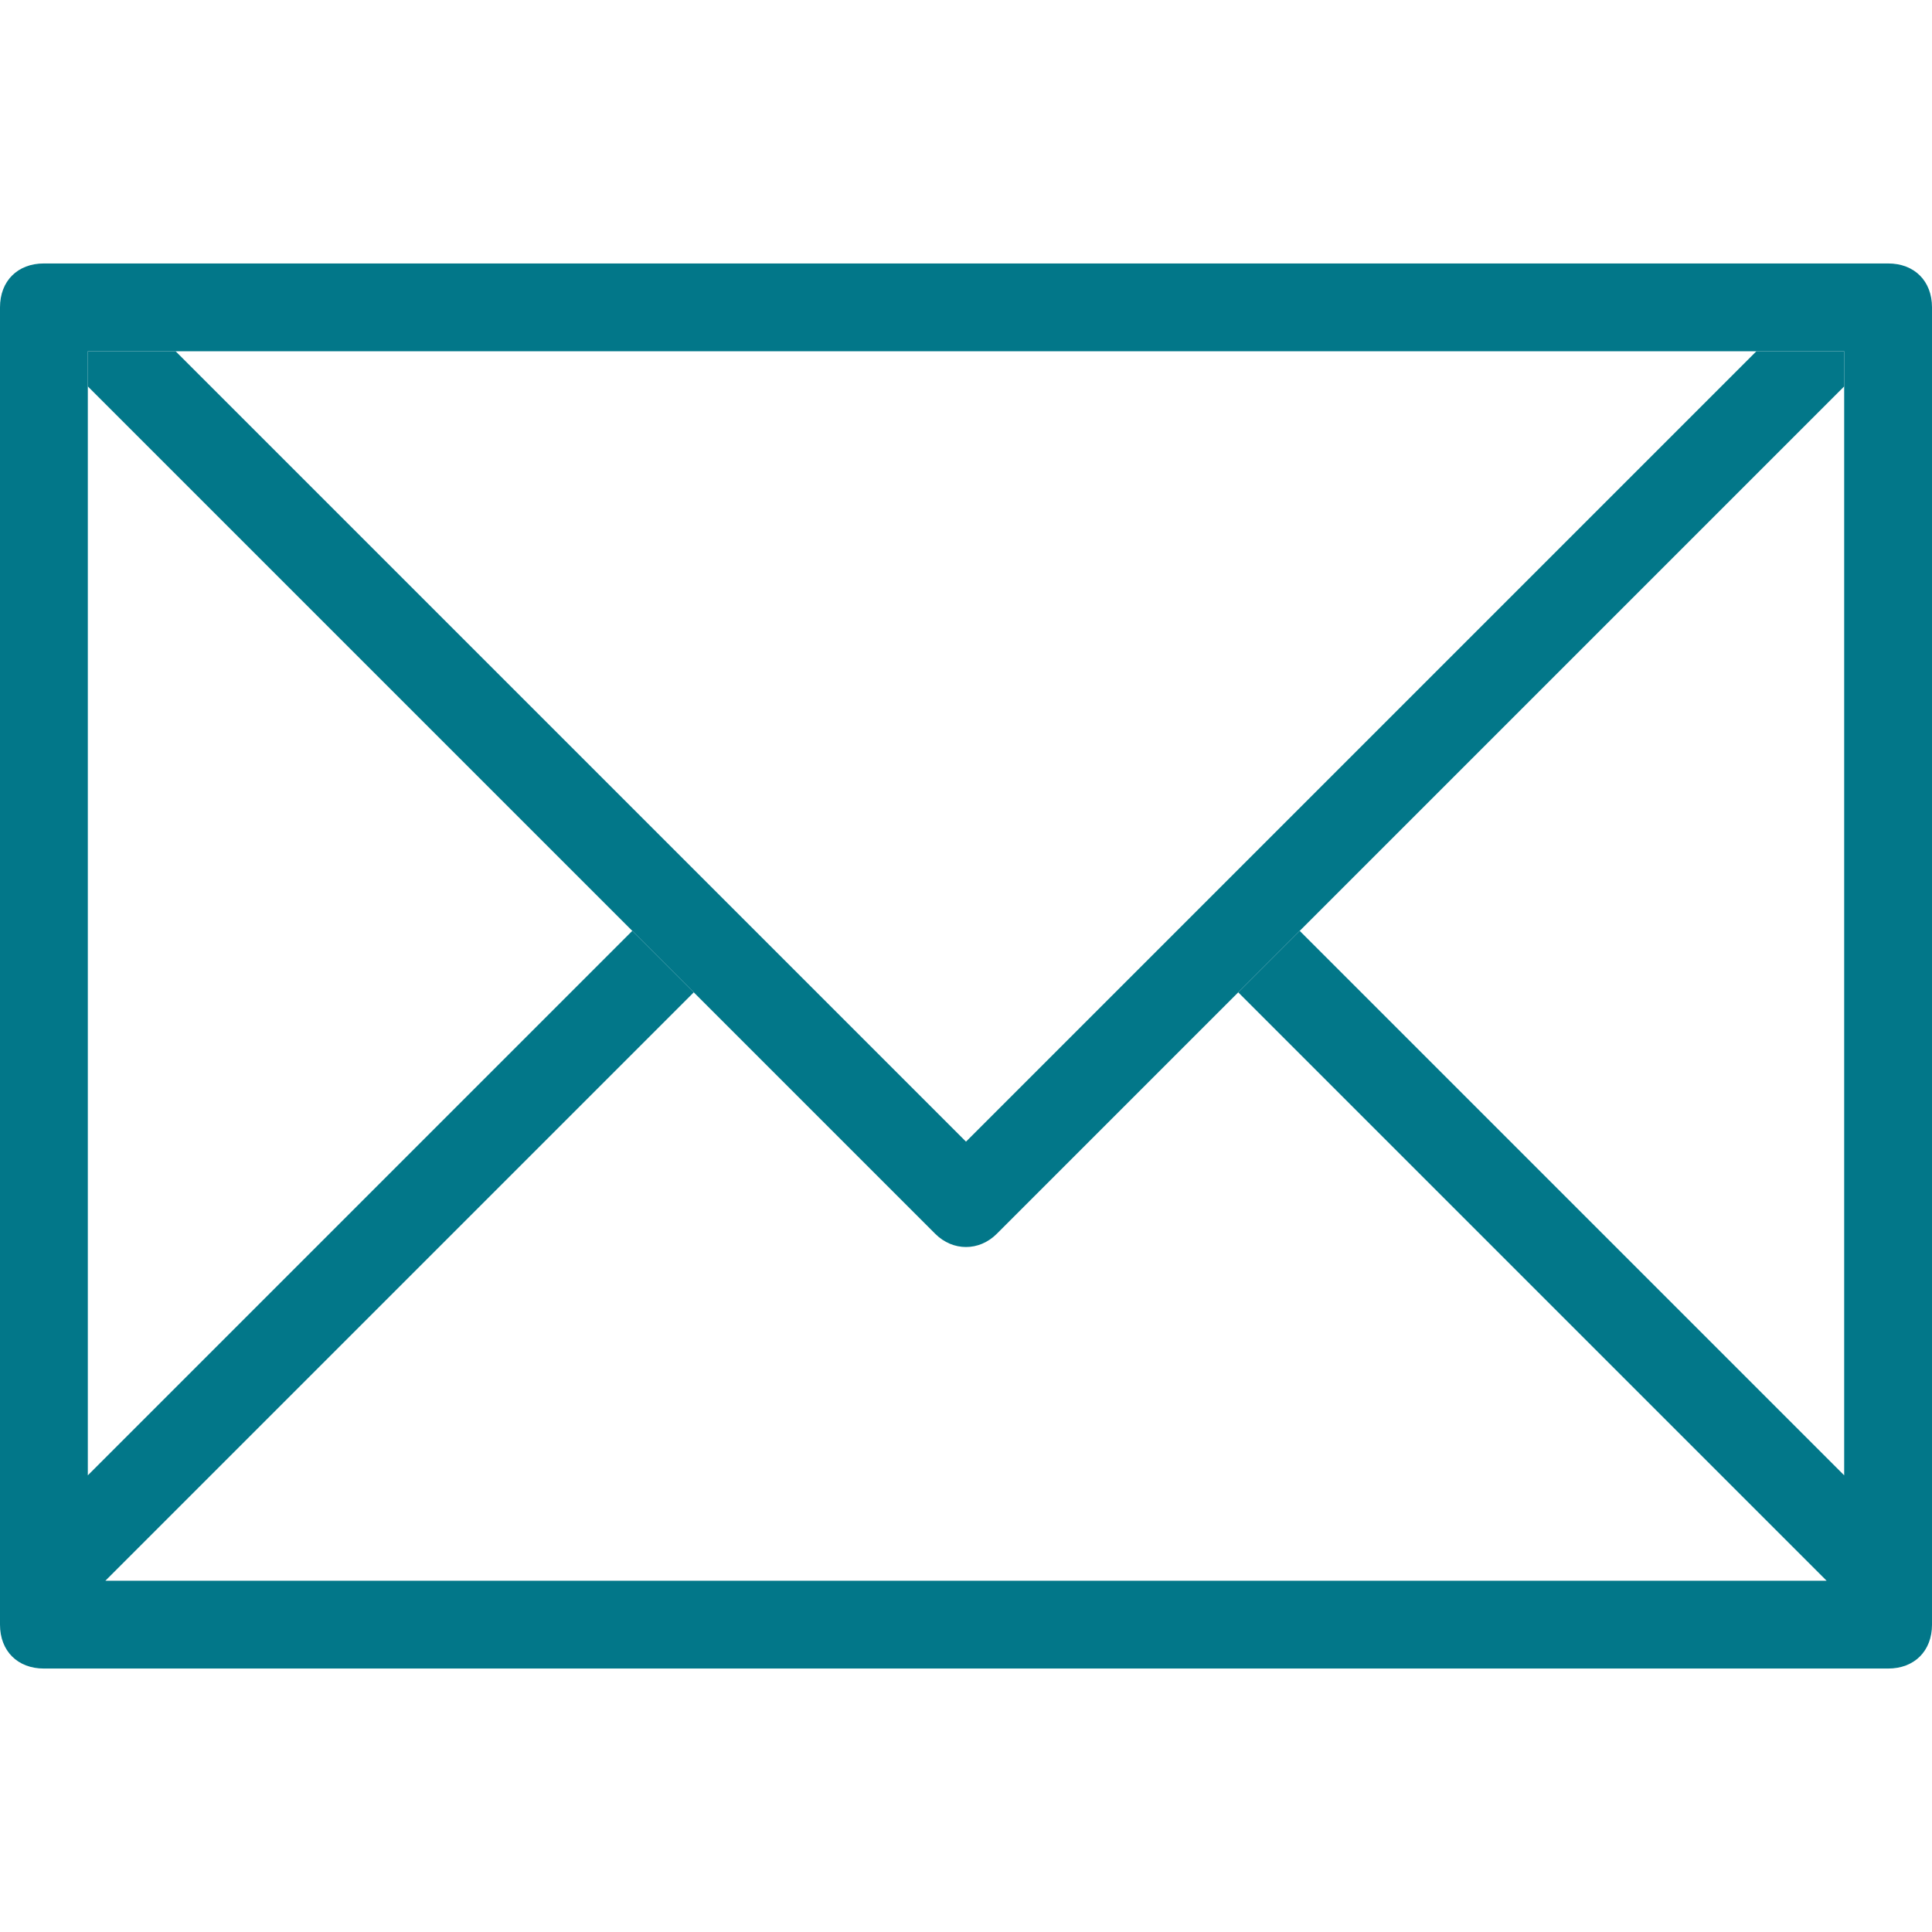
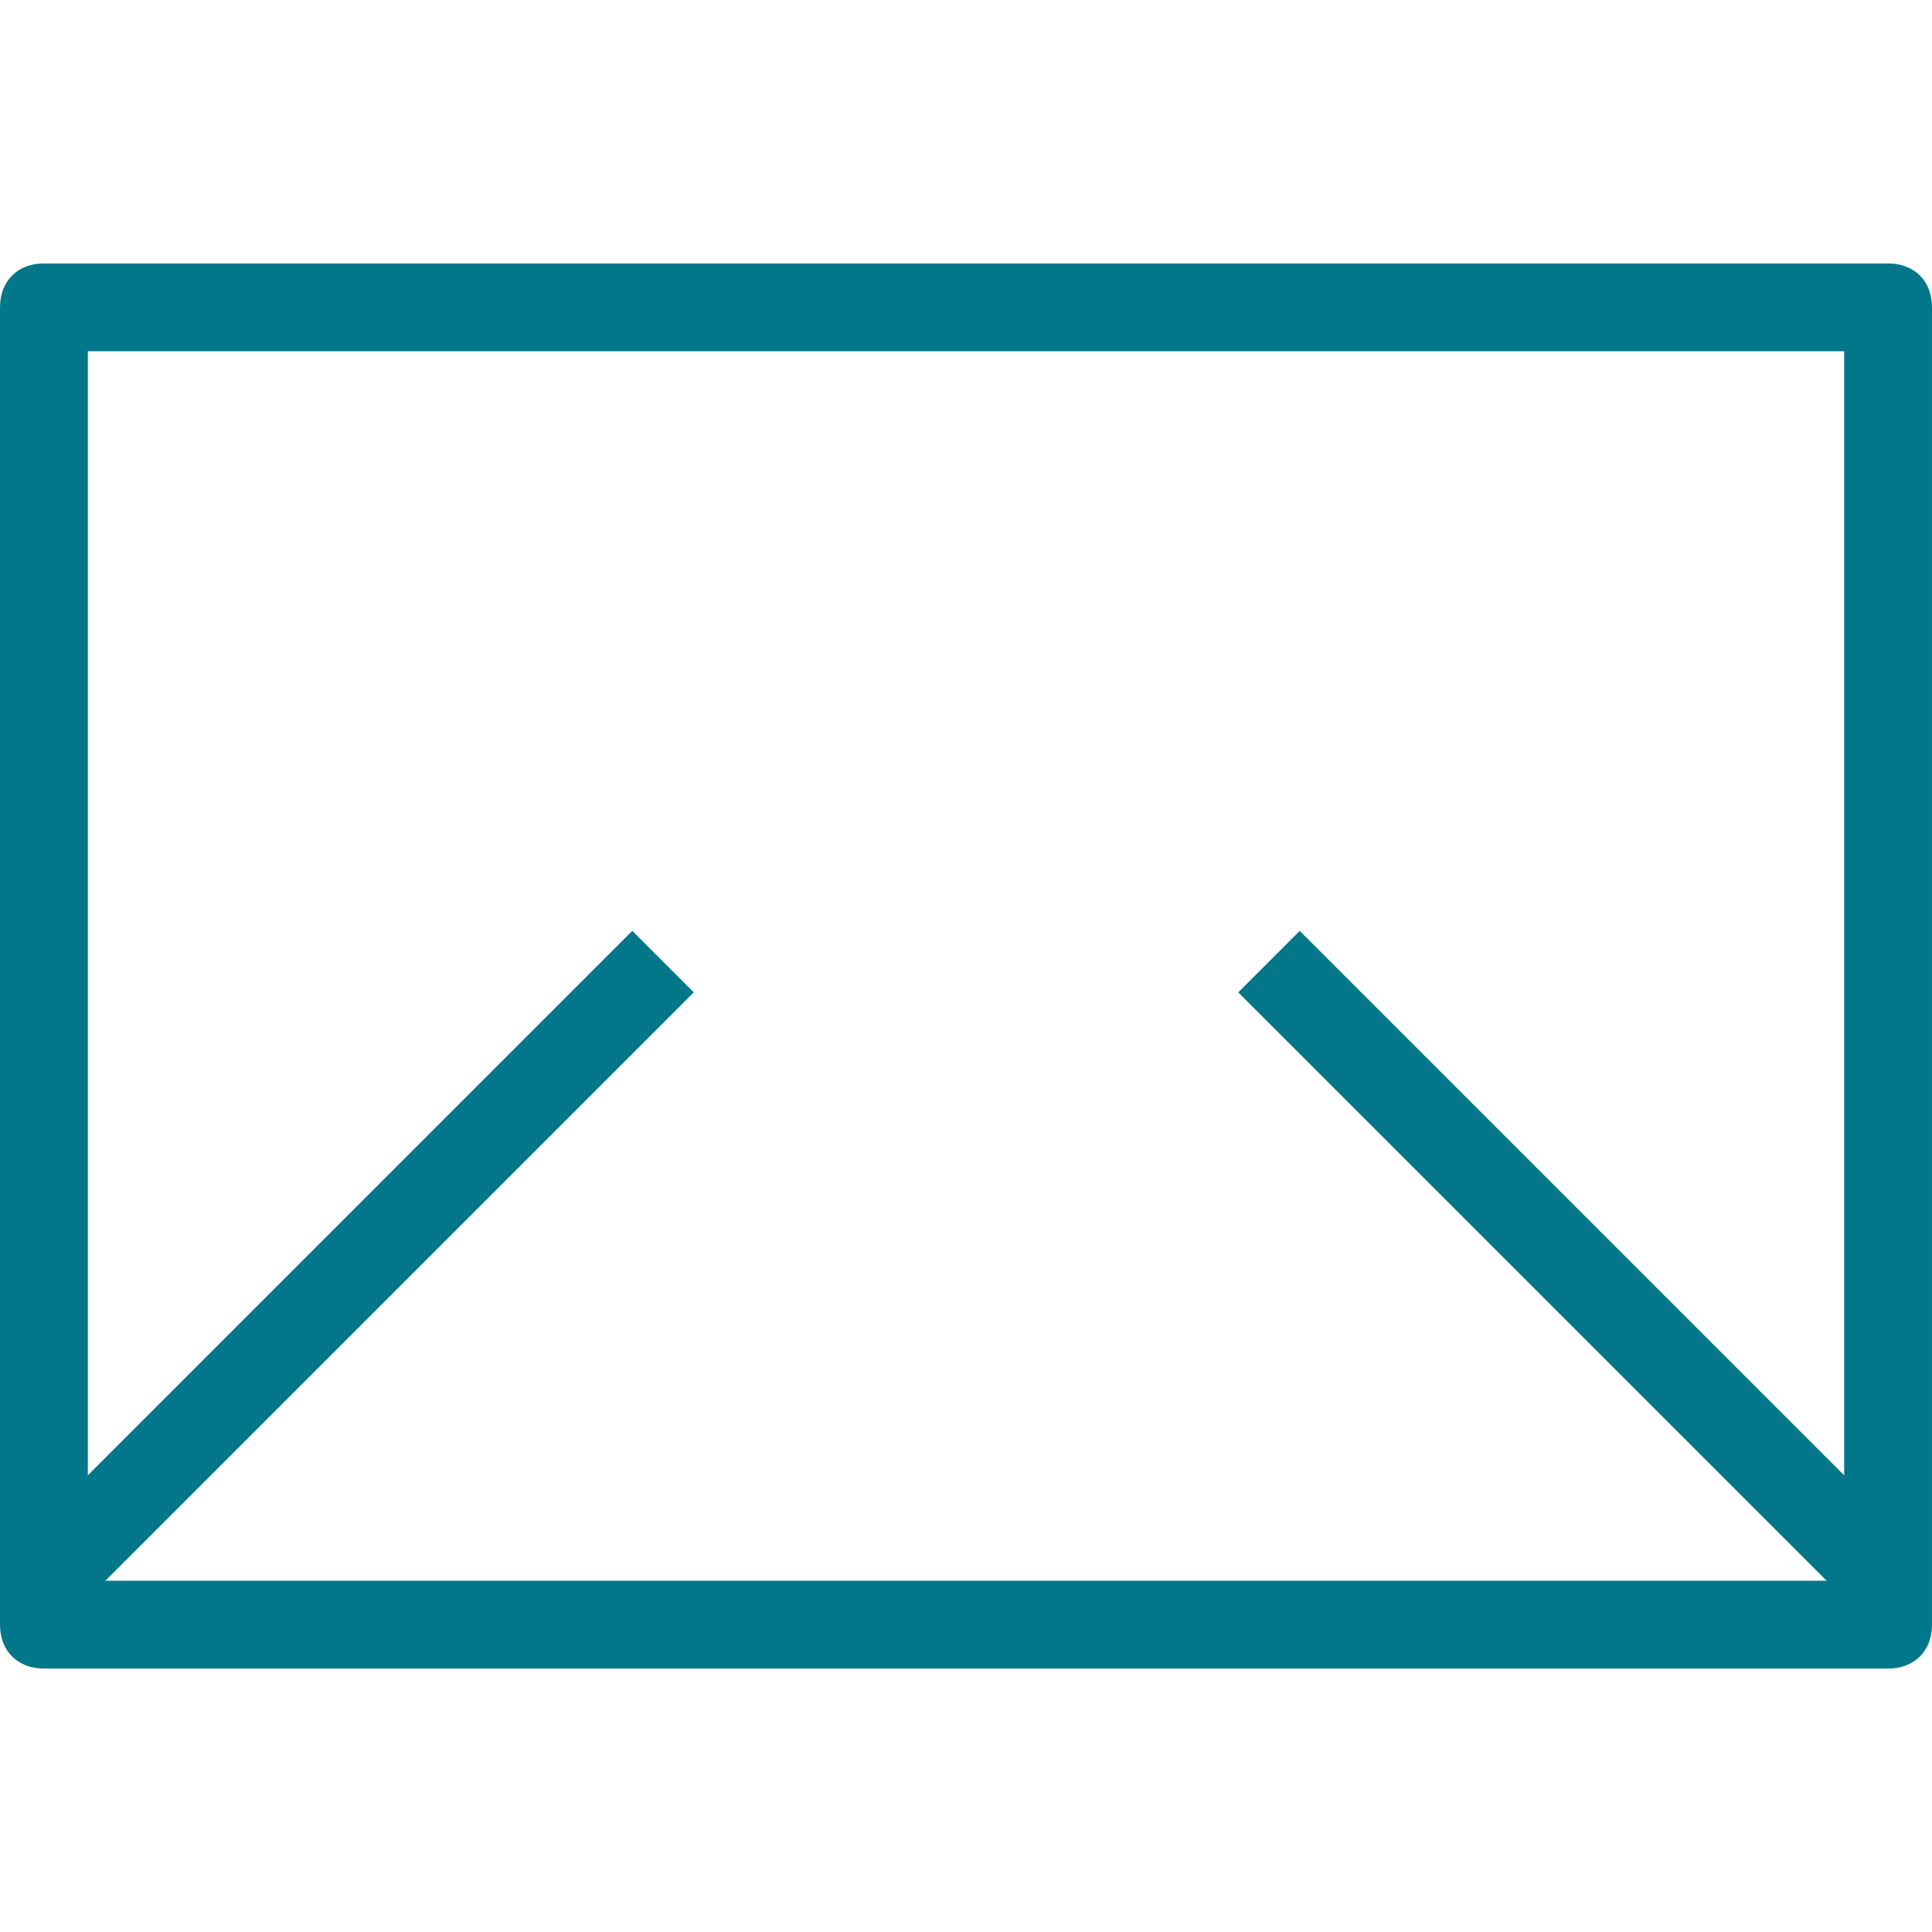
<svg xmlns="http://www.w3.org/2000/svg" version="1.1" id="Layer_1" x="0" y="0" viewBox="0 0 44 44" xml:space="preserve">
  <style>.st0{fill:#027789}</style>
-   <path class="st0" d="M43 6H1c-.6 0-1 .4-1 1v30c0 .6.4 1 1 1h42c.6 0 1-.4 1-1V7c0-.6-.4-1-1-1zm-1 27.6L29.6 21.2l-1.4 1.4L41.6 36H2.4l13.4-13.4-1.4-1.4L2 33.6V8h40v25.6z" />
-   <path class="st0" d="M40 8L22 26 4 8H2v.8l19.3 19.3c.4.4 1 .4 1.4 0L42 8.8V8h-2z" />
+   <path class="st0" d="M43 6H1c-.6 0-1 .4-1 1v30c0 .6.4 1 1 1h42c.6 0 1-.4 1-1V7c0-.6-.4-1-1-1zm-1 27.6L29.6 21.2l-1.4 1.4L41.6 36H2.4l13.4-13.4-1.4-1.4L2 33.6V8h40v25.6" />
</svg>